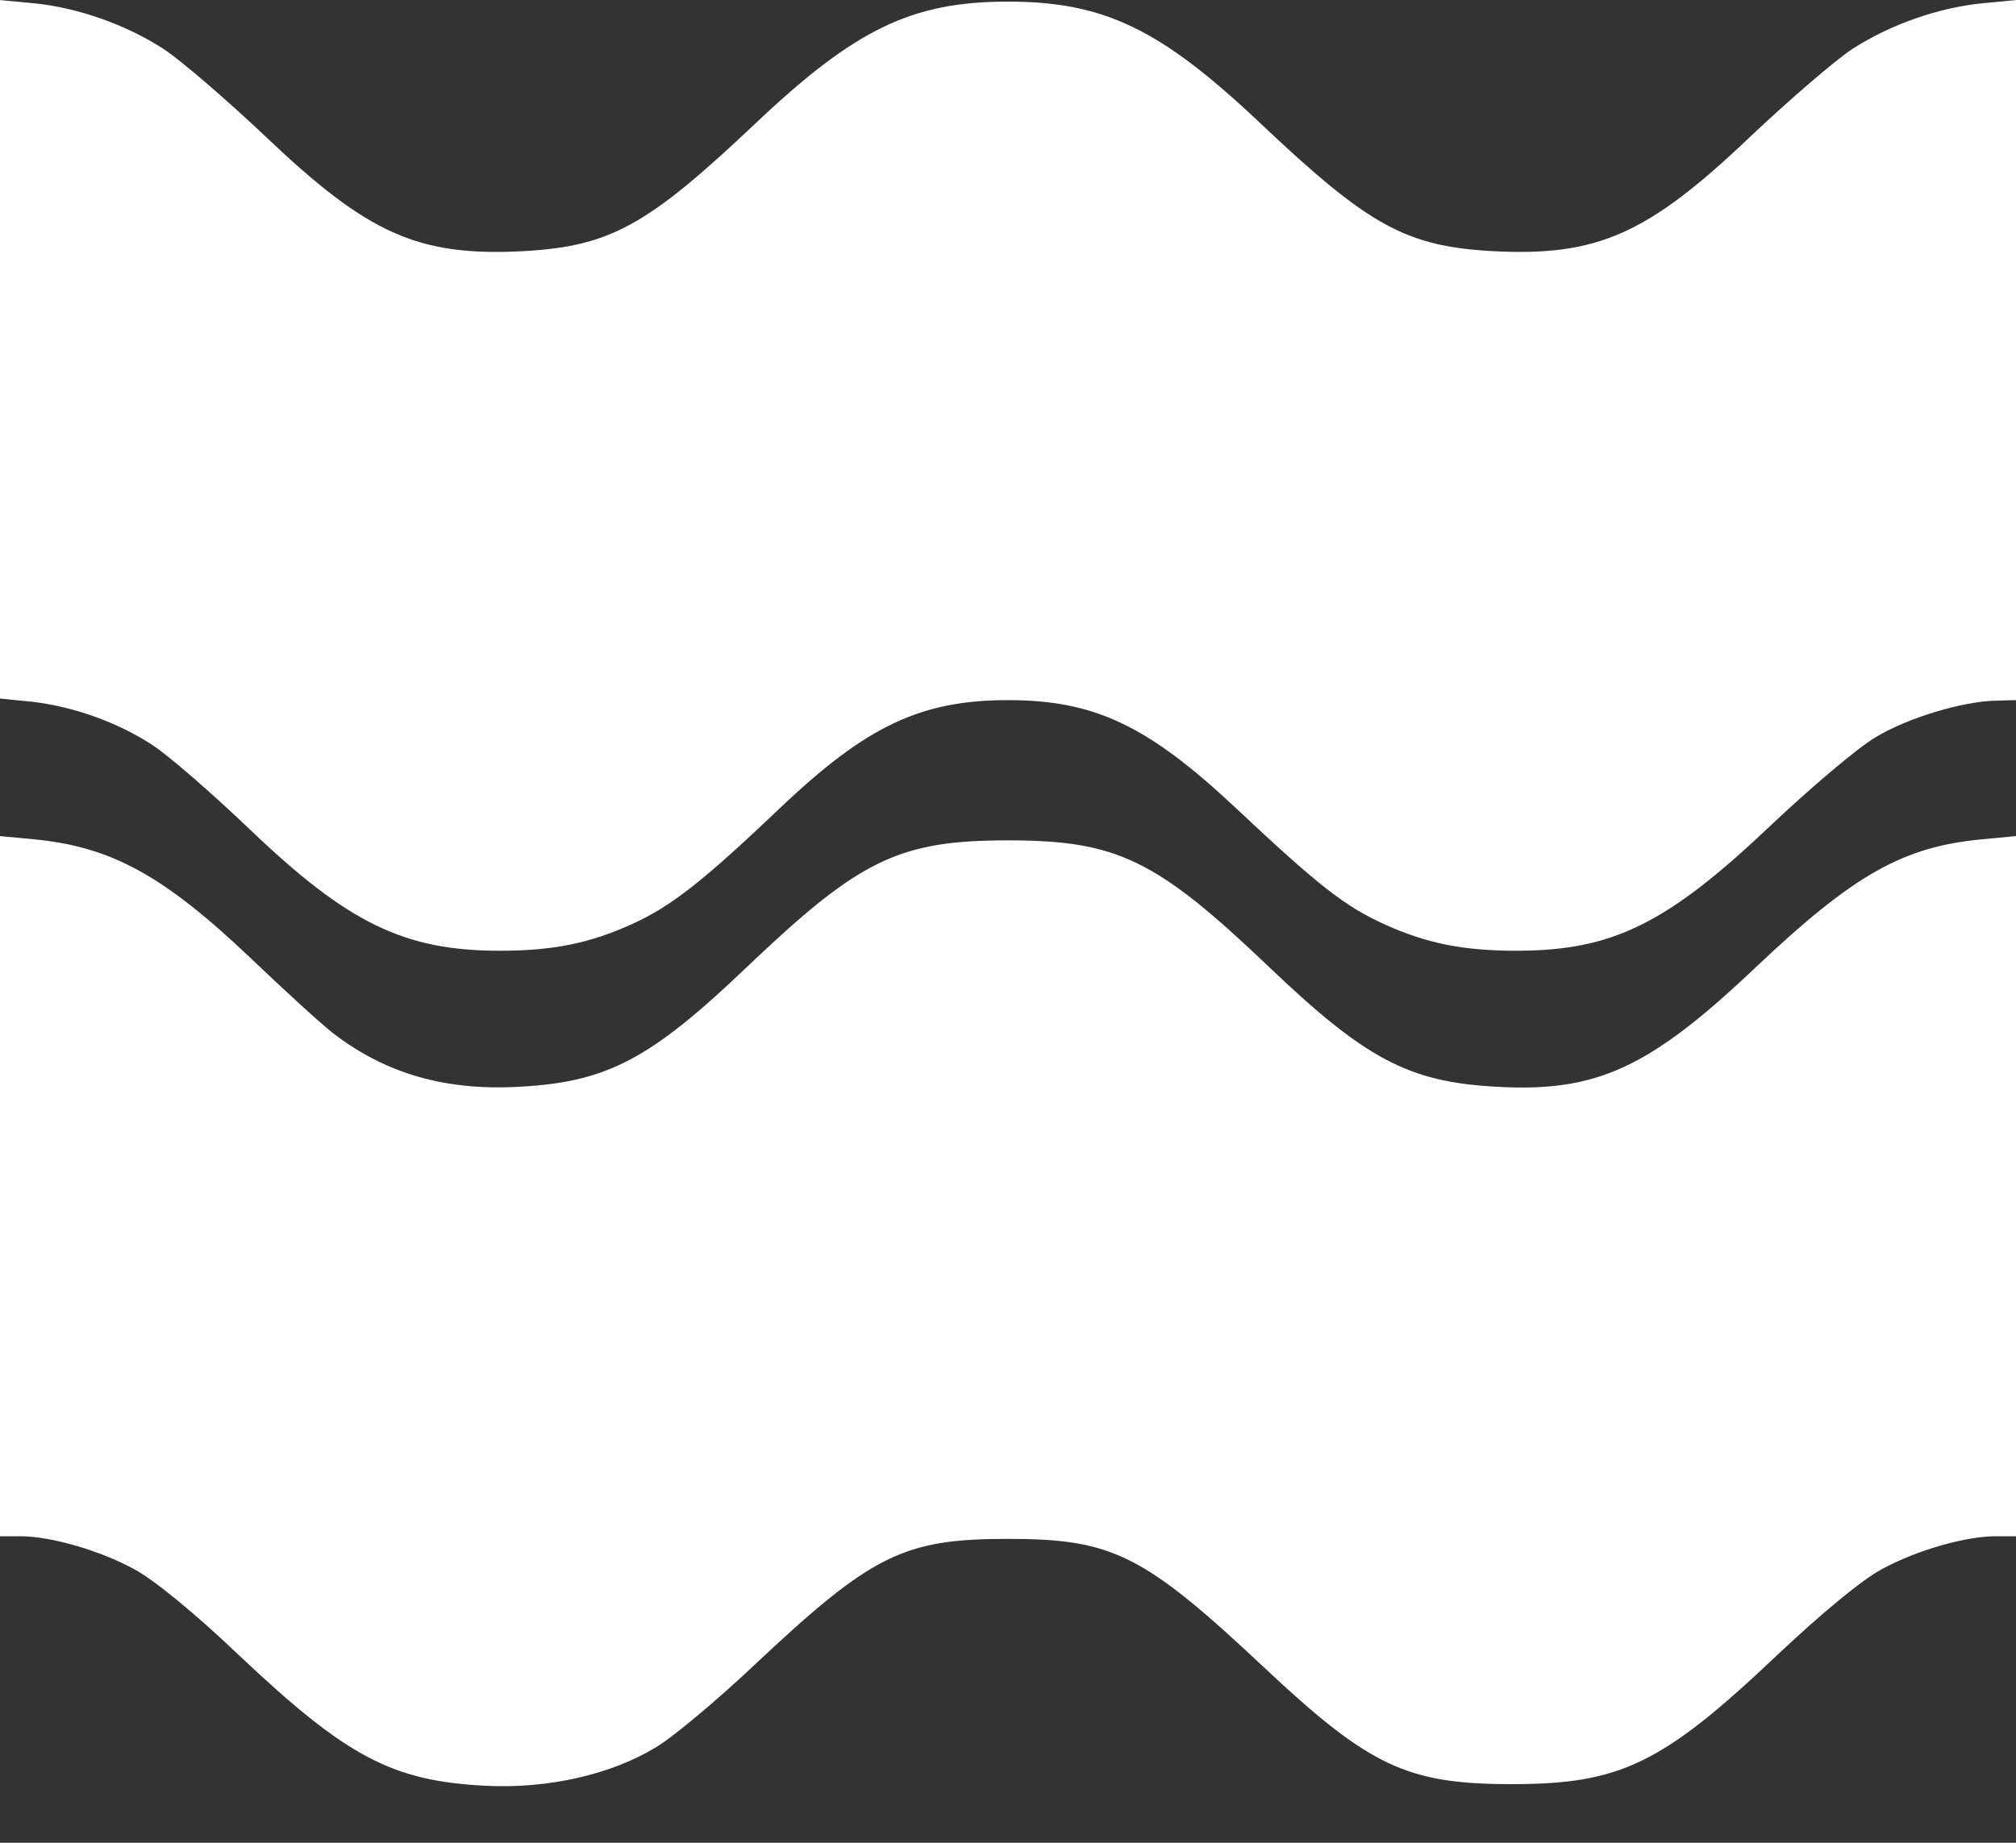
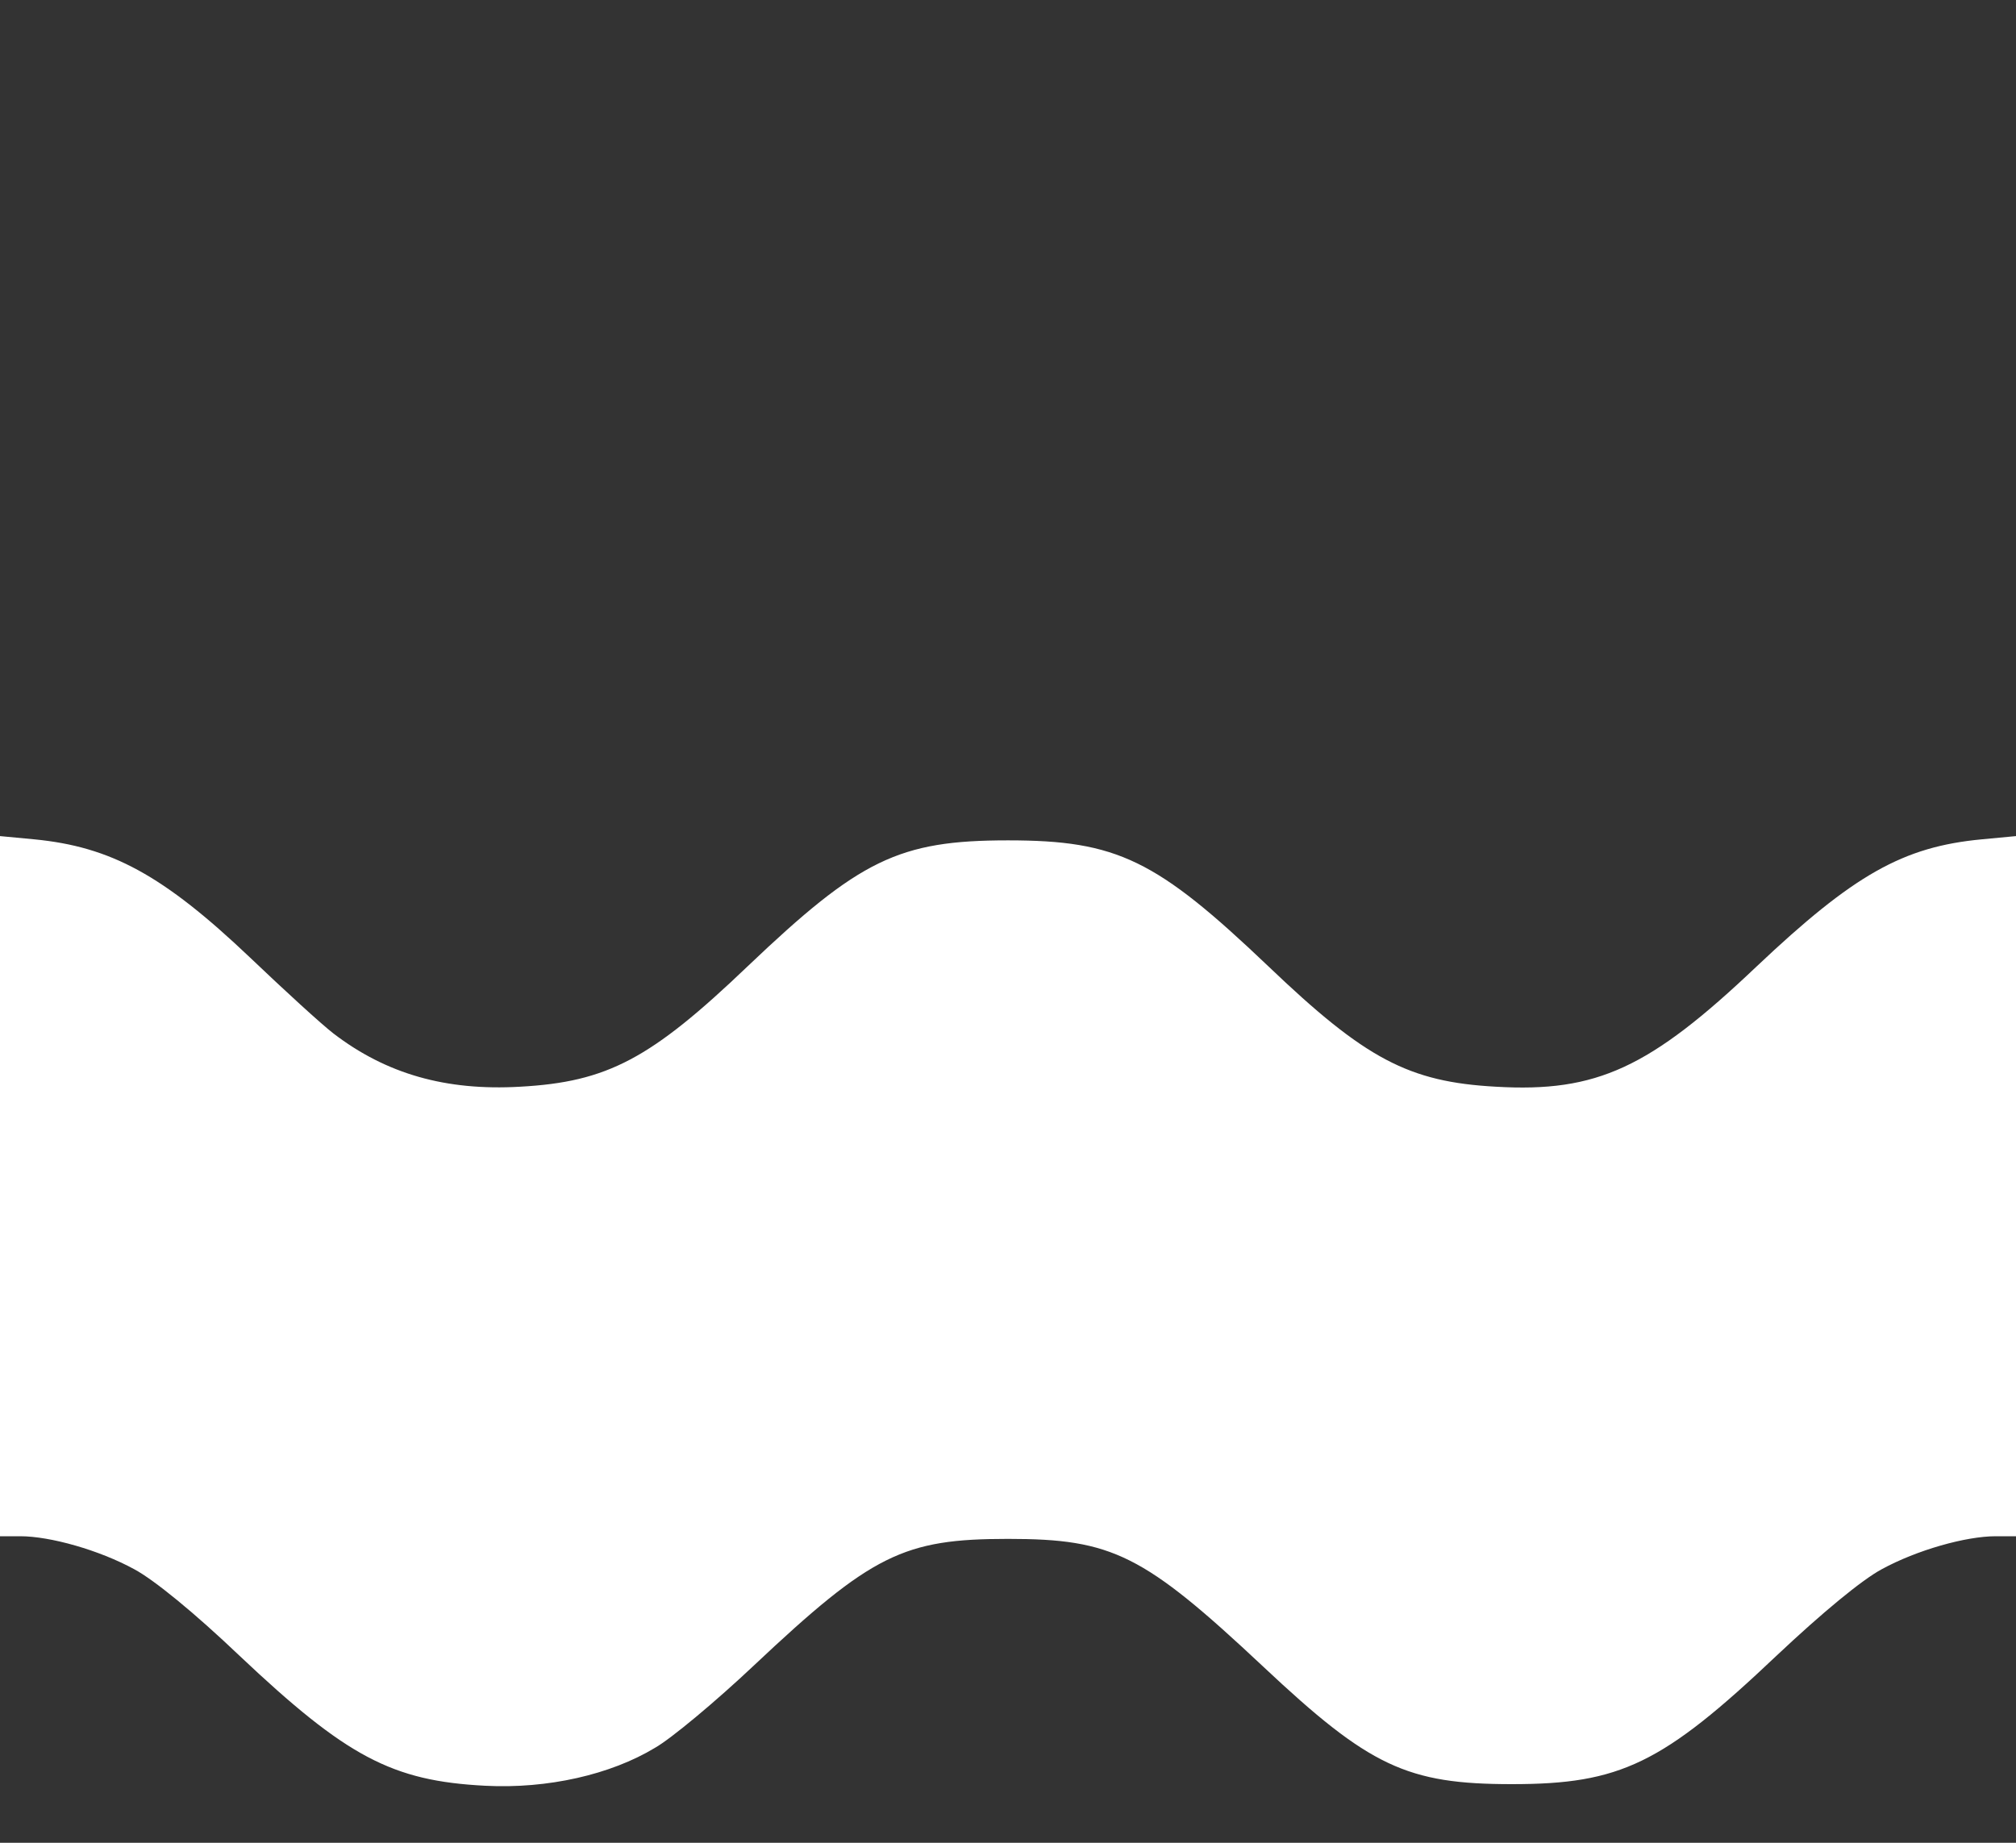
<svg xmlns="http://www.w3.org/2000/svg" width="35" height="32" viewBox="0 0 35 32" fill="none">
  <rect x="0" y="0" width="35" height="32" fill="#333333" stroke="none" />
-   <path d="M0 6.065V12.13L0.556 12.186C1.278 12.269 2.056 12.547 2.657 12.945C2.926 13.121 3.685 13.778 4.343 14.408C6.046 16.038 7.028 16.51 8.676 16.51C9.602 16.51 10.241 16.38 10.972 16.047C11.648 15.741 12.194 15.315 13.546 14.028C15.046 12.602 15.991 12.158 17.5 12.158C19.009 12.158 19.935 12.602 21.472 14.047C22.88 15.371 23.352 15.741 24.028 16.047C24.759 16.38 25.398 16.51 26.324 16.51C27.991 16.51 28.935 16.047 30.732 14.343C31.435 13.676 32.259 12.982 32.556 12.806C33.12 12.463 34.083 12.176 34.657 12.167L35 12.158V6.084V0.001L34.426 0.056C33.657 0.13 32.815 0.426 32.157 0.852C31.861 1.047 31.065 1.732 30.389 2.371C28.611 4.065 27.741 4.454 25.926 4.362C24.407 4.278 23.768 3.926 21.88 2.139C20.148 0.501 19.167 0.028 17.5 0.028C15.833 0.028 14.852 0.501 13.12 2.139C11.232 3.926 10.593 4.278 9.074 4.362C7.259 4.454 6.389 4.065 4.611 2.371C3.935 1.732 3.139 1.047 2.843 0.852C2.185 0.426 1.343 0.13 0.583 0.056L0 0.001V6.065Z" fill="white" />
  <path d="M0 20.602V26.677H0.352C0.87 26.677 1.722 26.917 2.333 27.251C2.676 27.436 3.37 28.001 4.157 28.751C6.019 30.51 6.806 30.927 8.426 31.01C9.509 31.066 10.602 30.816 11.37 30.352C11.648 30.195 12.426 29.547 13.093 28.917C15.139 26.991 15.685 26.723 17.5 26.723C19.315 26.723 19.852 26.991 21.935 28.945C23.778 30.677 24.426 30.982 26.25 30.982C28.13 30.982 28.861 30.63 30.843 28.751C31.639 28.001 32.324 27.436 32.667 27.251C33.278 26.917 34.13 26.677 34.648 26.677H35V20.602V14.519L34.407 14.575C33.037 14.704 32.185 15.186 30.491 16.788C28.639 18.547 27.722 18.973 25.972 18.871C24.454 18.788 23.704 18.39 22.018 16.778C20.074 14.927 19.398 14.593 17.5 14.593C15.602 14.593 14.926 14.927 12.982 16.778C11.296 18.39 10.546 18.788 9.028 18.871C7.741 18.945 6.704 18.649 5.787 17.945C5.583 17.788 4.935 17.195 4.343 16.63C2.833 15.195 1.926 14.704 0.593 14.575L0 14.519V20.602Z" fill="white" />
</svg>